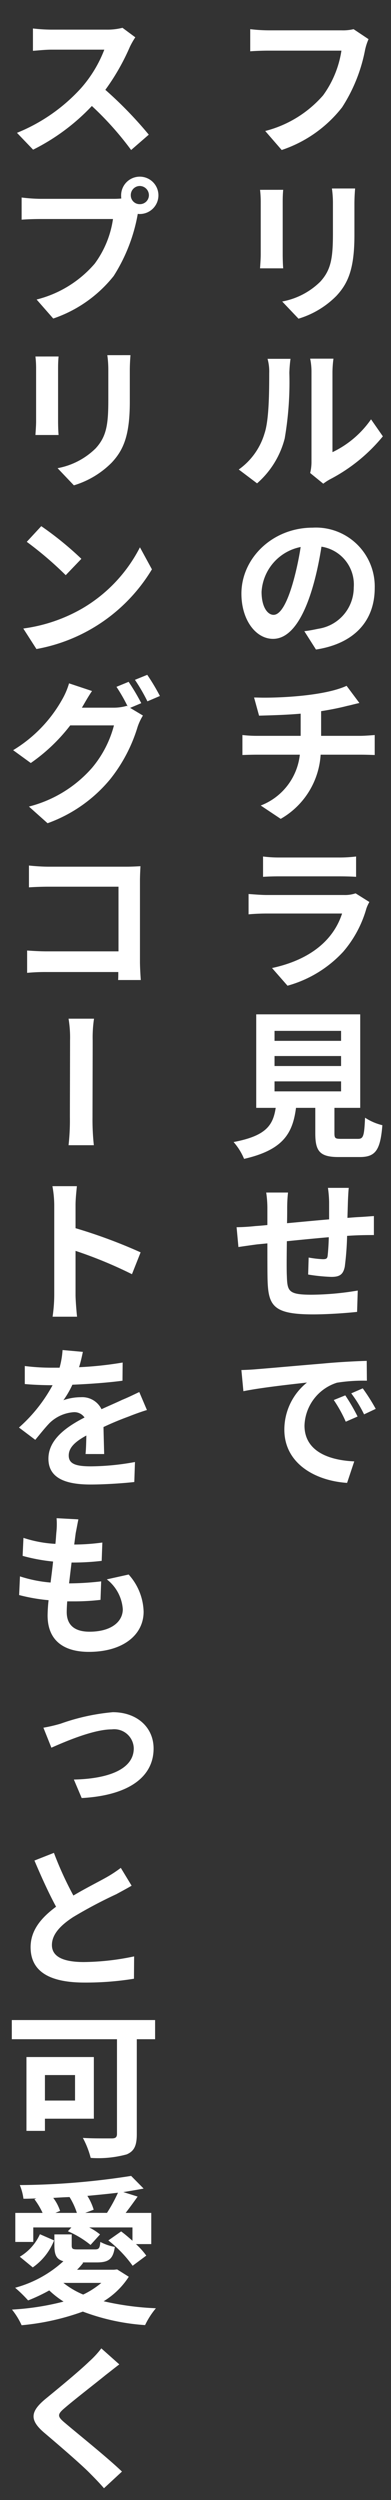
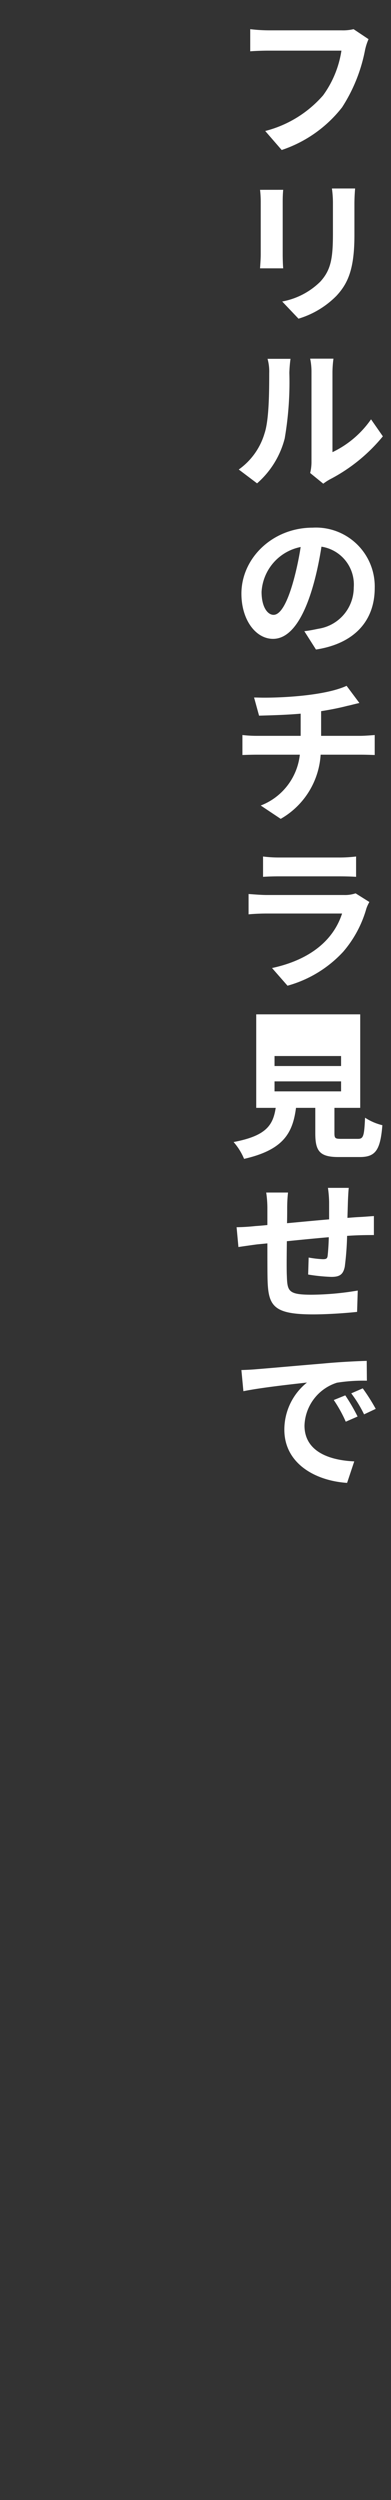
<svg xmlns="http://www.w3.org/2000/svg" id="グループ_359" data-name="グループ 359" width="47" height="300" viewBox="0 0 47 300">
  <rect x="0" y="0" width="47" height="300" fill="#333333" stroke="none" />
  <defs>
    <clipPath id="clip-path">
      <rect id="長方形_48" data-name="長方形 48" width="47" height="300" fill="#fff" />
    </clipPath>
  </defs>
  <g id="グループ_358" data-name="グループ 358" clip-path="url(#clip-path)">
-     <path id="パス_474" data-name="パス 474" d="M28.08,137.04c3.921-.74,4.741-2.02,5.061-4.1H30.8V121.717H43.3v11.222H40.2v3.041c0,.62.1.68.84.68h1.981c.66,0,.76-.32.86-2.54a6.63,6.63,0,0,0,2.081.9c-.241,3.021-.841,3.821-2.721,3.821H40.7c-2.26,0-2.8-.7-2.8-2.841v-3.061H35.581c-.4,3.041-1.52,5.042-6.241,6.122A7.3,7.3,0,0,0,28.08,137.04Zm13.843,5.5c-.04.28-.08,1.1-.1,1.581l-.06,2.02c.52-.04,1-.08,1.42-.1.48-.02,1.2-.08,1.76-.12v2.28c-1.08,0-2.14.02-3.22.1a35.277,35.277,0,0,1-.28,3.7c-.2.981-.661,1.221-1.621,1.221a21.639,21.639,0,0,1-2.78-.281l.06-2.04a12.767,12.767,0,0,0,1.7.2c.38,0,.54-.06.58-.4.06-.52.12-1.34.14-2.24-1.64.14-3.461.32-5.041.48-.02,1.68-.04,3.38,0,4.181.06,1.82.18,2.24,2.981,2.24a34.514,34.514,0,0,0,5.541-.5l-.08,2.56c-1.26.14-3.521.3-5.281.3-4.8,0-5.4-1.021-5.481-4.221-.02-.781-.02-2.561-.02-4.3l-1.241.12c-.6.08-1.74.24-2.24.32l-.22-2.381c.52,0,1.38-.04,2.3-.14.34-.02.82-.06,1.4-.12v-1.86A12.927,12.927,0,0,0,32,143.1h2.62a17.356,17.356,0,0,0-.1,1.9c0,.42,0,1.06-.02,1.78,1.56-.14,3.381-.32,5.061-.46v-2.08a13.921,13.921,0,0,0-.14-1.7ZM28.7,56.34A8.145,8.145,0,0,0,31.8,52c.541-1.6.561-4.961.561-7.221a5.709,5.709,0,0,0-.2-1.721h2.76a15.292,15.292,0,0,0-.14,1.681,39.863,39.863,0,0,1-.56,7.881A10.647,10.647,0,0,1,30.9,58Zm7.882,19.4c.72-.08,1.22-.2,1.74-.3a5,5,0,0,0,4.2-4.941,4.593,4.593,0,0,0-3.881-4.9c-.48,3.081-2.04,11.062-5.821,11.062-2.081,0-3.8-2.28-3.8-5.421,0-4.261,3.741-7.922,8.562-7.922a7.066,7.066,0,0,1,7.461,7.242c0,3.881-2.38,6.661-7.061,7.382ZM30.84,164.3c1.561-.12,4.621-.4,8-.68,1.9-.181,3.941-.281,5.241-.321l.02,2.381a19.945,19.945,0,0,0-3.6.24,5.586,5.586,0,0,0-3.9,5.141c0,3.041,2.84,4.161,5.981,4.3l-.86,2.581c-3.881-.26-7.542-2.361-7.542-6.382A7.245,7.245,0,0,1,36.9,165.9c-1.6.18-5.5.6-7.642,1.04l-.24-2.54C29.76,164.378,30.46,164.338,30.84,164.3Zm.04-76h5.261V85.638c-1.8.16-3.72.2-5,.24l-.6-2.18c.34,0,.76.02,1.22.02,2.7,0,7.462-.3,9.9-1.421l1.54,2.061c-.64.14-1.12.28-1.44.34-.921.24-2.021.46-3.161.64V88.3h4.721c.42,0,1.3-.061,1.72-.1v2.4c-.5-.02-1.14-.04-1.66-.04H38.542a9.545,9.545,0,0,1-4.8,7.7l-2.4-1.6a7.4,7.4,0,0,0,4.7-6.1H30.9c-.6,0-1.28.02-1.76.04V88.2A15.12,15.12,0,0,0,30.88,88.3ZM44.4,108.238a4.436,4.436,0,0,0-.36.781,13.642,13.642,0,0,1-2.78,5.181,14.271,14.271,0,0,1-6.7,4.081L32.7,116.16c3.74-.8,7.181-2.74,8.421-6.541H32.061c-.461,0-1.381.02-2.181.1v-2.441c.82.06,1.6.12,2.181.12h9.282a3.993,3.993,0,0,0,1.4-.2ZM44.3,4.7a6.594,6.594,0,0,0-.42,1.3,19.367,19.367,0,0,1-2.761,6.881A15.369,15.369,0,0,1,33.861,18l-1.98-2.281a13.725,13.725,0,0,0,6.961-4.281,12.244,12.244,0,0,0,2.2-5.361H32.3c-.861,0-1.741.04-2.221.08V3.5a19.5,19.5,0,0,0,2.221.141h8.761A5.5,5.5,0,0,0,42.5,3.5ZM34.041,22.777c-.04.42-.06.861-.06,1.421v6.361c0,.46.02,1.2.06,1.64H31.26c.02-.36.08-1.1.08-1.64V24.2a12.412,12.412,0,0,0-.08-1.421Zm2.1,42.861a5.838,5.838,0,0,0-4.7,5.381c0,1.86.741,2.761,1.441,2.761C34.681,73.78,35.921,67.178,36.141,65.638ZM31.62,102.777a14.446,14.446,0,0,0,1.941.12h7.221a15.911,15.911,0,0,0,2.021-.12v2.441c-.48-.04-1.38-.06-2.061-.06H33.561c-.62,0-1.4.02-1.941.06ZM33,124.9h8v-1.2H33Zm0,3.02h8v-1.2H33Zm0,3.041h8v-1.2H33ZM42.683,22.617c-.04.54-.08,1.141-.08,1.881v3.721c0,4.04-.76,5.781-2.181,7.3a10.768,10.768,0,0,1-4.541,2.721l-1.96-2.061A8.775,8.775,0,0,0,38.5,33.8c1.28-1.4,1.52-2.8,1.52-5.742V24.5a12.733,12.733,0,0,0-.12-1.881Zm-5.4,34.143a5.451,5.451,0,0,0,.16-1.38V44.638a7.513,7.513,0,0,0-.16-1.6h2.8a12.905,12.905,0,0,0-.12,1.621v9.6A11.848,11.848,0,0,0,44.6,50.319l1.421,2.04a20.327,20.327,0,0,1-6.362,5.161,6.3,6.3,0,0,0-.8.521Zm5.7,113.219-1.42.62a16.3,16.3,0,0,0-1.441-2.6l1.381-.56A22.777,22.777,0,0,1,42.983,169.979Zm2.18-.92-1.4.66a14.853,14.853,0,0,0-1.54-2.521l1.38-.6A23.387,23.387,0,0,1,45.163,169.059Z" fill="#fff" />
-     <path id="パス_475" data-name="パス 475" d="M1.42,242.4H18.643v2.3h-2.2v11.4c0,1.38-.32,2.041-1.22,2.421a13.025,13.025,0,0,1-4.321.42,10.688,10.688,0,0,0-.94-2.4c.9.06,1.94.06,2.68.06h.8c.44,0,.62-.14.62-.54V244.7H1.42Zm.02,34.743a31.5,31.5,0,0,0,6.2-.96,11.317,11.317,0,0,1-1.72-1.34,20.814,20.814,0,0,1-2.541,1.2,16.082,16.082,0,0,0-1.56-1.52,14.031,14.031,0,0,0,5.8-3.181c-.86-.24-1.08-.8-1.08-1.9v-1.321h2.08v1.321c0,.44.14.48.76.48H11.4c.48,0,.6-.12.66-.9a5.963,5.963,0,0,0,1.74.6c-.2,1.46-.74,1.86-2.16,1.86H9.882l.12.04a7.323,7.323,0,0,1-.741.84H13.7l.38-.04,1.4.881a9.436,9.436,0,0,1-3.021,2.94,33.876,33.876,0,0,0,6.281.84,9.4,9.4,0,0,0-1.3,2.021,26.081,26.081,0,0,1-7.481-1.621A29.372,29.372,0,0,1,2.6,279.021,8.846,8.846,0,0,0,1.44,277.14Zm14.2-192.2,1.54.92a6.567,6.567,0,0,0-.64,1.36,18.773,18.773,0,0,1-3.281,6.262,17.372,17.372,0,0,1-7.541,5.3l-2.241-2a14.994,14.994,0,0,0,7.582-4.641,13.009,13.009,0,0,0,2.64-5.1H8.441A21.26,21.26,0,0,1,3.7,91.559l-2.12-1.54a16.567,16.567,0,0,0,5.881-6.061A8.919,8.919,0,0,0,8.3,82l2.761.92c-.46.66-.92,1.5-1.16,1.9l-.06.1h3.78a5.674,5.674,0,0,0,1.621-.22l.1.06A20.238,20.238,0,0,0,14,82.417l1.461-.6a26.089,26.089,0,0,1,1.52,2.561Zm-13.8,180.6H5.121a8.677,8.677,0,0,0-.981-1.64l.22-.1c-.52.02-1.04.04-1.54.04a6.4,6.4,0,0,0-.44-1.641,89.734,89.734,0,0,0,13.383-1.1l1.5,1.52c-.76.14-1.56.28-2.44.42l1.72.54c-.48.681-.98,1.361-1.44,1.961h3.08v3.741h-1.84a9.256,9.256,0,0,1,1.24,1.38l-1.64,1.22a14.679,14.679,0,0,0-2.921-3.04l1.541-1.081c.44.32.9.721,1.36,1.121v-1.6h-5.2a7.327,7.327,0,0,1,1.3.84l-1.14,1.261a11.268,11.268,0,0,0-2.721-1.641l.42-.46H4v1.741H1.84ZM16.263,4.478a9.16,9.16,0,0,0-.66,1.16,26.761,26.761,0,0,1-2.941,5.141,47.461,47.461,0,0,1,5.221,5.381L15.763,18a37.554,37.554,0,0,0-4.721-5.282A25.076,25.076,0,0,1,3.98,17.961L2.04,15.94a21.054,21.054,0,0,0,7.7-5.361,15.194,15.194,0,0,0,2.8-4.621H6.181c-.78,0-1.821.12-2.221.14V3.417a20.057,20.057,0,0,0,2.221.14h6.6a7.37,7.37,0,0,0,1.941-.22Zm-5.981,170c.06-.56.08-1.42.1-2.221-1.4.761-2.121,1.481-2.121,2.4,0,1.02.88,1.3,2.681,1.3a30.27,30.27,0,0,0,5.281-.52l-.08,2.4c-1.22.14-3.5.3-5.261.3-2.881,0-5.061-.7-5.061-3.1,0-2.341,2.24-3.861,4.341-4.941a1.481,1.481,0,0,0-1.281-.64,4.626,4.626,0,0,0-2.92,1.3c-.54.56-1.06,1.22-1.721,2.02L2.28,171.3a18.437,18.437,0,0,0,4.041-5.081h-.2c-.74,0-2.1-.04-3.141-.14v-2.16a25.8,25.8,0,0,0,3.281.2h.9A10.4,10.4,0,0,0,7.521,162l2.441.22c-.1.44-.22,1.08-.461,1.841a43.167,43.167,0,0,0,5.242-.561l-.02,2.181c-1.781.24-4.061.4-6.022.48a11.073,11.073,0,0,1-1.08,1.86,6.331,6.331,0,0,1,2.1-.36A2.569,2.569,0,0,1,12.2,169.1c.96-.44,1.72-.76,2.481-1.121.74-.3,1.38-.62,2.06-.94l.92,2.161c-.56.16-1.56.52-2.2.78-.82.3-1.881.72-3.021,1.26.02,1.04.06,2.381.08,3.241Zm5.181,14.459a6.928,6.928,0,0,1,1.8,4.461c0,2.8-2.5,4.821-6.581,4.821-2.9,0-4.961-1.261-4.961-4.381a18.194,18.194,0,0,1,.12-1.821A21.456,21.456,0,0,1,2.3,191.4l.1-2.24a16.03,16.03,0,0,0,3.681.74c.1-.82.22-1.7.3-2.521a21.664,21.664,0,0,1-3.661-.68l.1-2.16a14.732,14.732,0,0,0,3.841.72c.06-.54.08-1.04.12-1.44a8.9,8.9,0,0,0,.02-1.641l2.62.14c-.14.68-.22,1.16-.32,1.641l-.18,1.38a25.432,25.432,0,0,0,3.381-.24l-.08,2.2a30.2,30.2,0,0,1-3.621.2c-.1.821-.2,1.681-.3,2.5h.16a34.735,34.735,0,0,0,3.7-.24l-.08,2.22a27.619,27.619,0,0,1-3.261.18h-.74c-.04.52-.06.961-.06,1.281,0,1.52.9,2.36,2.741,2.36,2.58,0,4-1.18,4-2.7a4.968,4.968,0,0,0-1.921-3.581ZM4.8,268.1l1.7.741a7.165,7.165,0,0,1-2.561,3.24L2.38,270.8A6.053,6.053,0,0,0,4.8,268.1Zm8.8-244.24a9.275,9.275,0,0,0,.981-.04,2.694,2.694,0,0,1-.02-.4,2.241,2.241,0,1,1,2.24,2.261,1.148,1.148,0,0,1-.24-.02,20.454,20.454,0,0,1-2.9,7.462,15.73,15.73,0,0,1-7.261,5.1l-2-2.281a13.548,13.548,0,0,0,6.982-4.3,11.876,11.876,0,0,0,2.2-5.361H4.841c-.861,0-1.741.04-2.241.08V23.7a20.006,20.006,0,0,0,2.241.16Zm-3.62,49.1a17.958,17.958,0,0,0,6.841-7.282l1.44,2.641A20.418,20.418,0,0,1,4.38,77.881L2.8,75.42A19.279,19.279,0,0,0,9.982,72.96ZM3.18,246.838h8.1v7.4H5.4v1.46H3.18Zm6.6-179.78L7.9,69.019a42.493,42.493,0,0,0-4.681-4l1.741-1.881A39.486,39.486,0,0,1,9.782,67.058ZM14.2,117.6c.02-.28.02-.62.02-.96H5.661a22.887,22.887,0,0,0-2.4.1v-2.68c.62.04,1.48.1,2.321.1h8.662V106.4H5.821c-.82,0-1.8.04-2.341.08v-2.62c.7.08,1.681.14,2.321.14h9.462c.56,0,1.32-.04,1.62-.06-.02.44-.06,1.16-.06,1.74v9.7c0,.66.06,1.66.1,2.22Zm1.62,108.678c-.58.34-1.18.66-1.841,1.02A55.218,55.218,0,0,0,8.8,230.039c-1.54,1-2.56,2.08-2.56,3.361,0,1.34,1.26,2.04,3.841,2.04a30.175,30.175,0,0,0,6.041-.68l-.02,2.681a36.2,36.2,0,0,1-5.941.46c-3.7,0-6.482-1.021-6.482-4.241,0-2.041,1.281-3.541,3.061-4.861-.86-1.581-1.76-3.561-2.6-5.541l2.341-.921a41.445,41.445,0,0,0,2.34,5.121c1.481-.88,3.121-1.7,4-2.2a14.862,14.862,0,0,0,1.7-1.12Zm-1.48,57.44c-.581.44-1.2.94-1.621,1.26-1.2.98-3.641,2.86-4.881,3.921-1,.84-.98,1.06.04,1.9,1.38,1.18,4.941,4.021,6.782,5.781l-2.161,2c-.52-.6-1.08-1.181-1.62-1.721-1.02-1.06-3.841-3.48-5.541-4.921-1.841-1.56-1.681-2.58.16-4.1,1.44-1.18,3.98-3.26,5.241-4.481a11.042,11.042,0,0,0,1.44-1.56ZM7.041,42.777c-.04.42-.06.861-.06,1.421v6.361c0,.46.02,1.2.06,1.64H4.26c.02-.36.08-1.1.08-1.64V44.2a12.412,12.412,0,0,0-.08-1.421Zm.24,164.061a25.188,25.188,0,0,1,6.281-1.38c2.881,0,4.9,1.8,4.9,4.361,0,3.321-2.86,5.621-8.641,5.941l-.941-2.22c3.961-.08,7.2-1.161,7.2-3.741a2.349,2.349,0,0,0-2.641-2.281c-2.24,0-5.721,1.521-7.261,2.2l-.96-2.4A18.379,18.379,0,0,0,7.281,206.838ZM5.4,249v3.06h3.62V249Zm3.84-106.662c-.06.681-.16,1.5-.16,2.281v2.76a62.282,62.282,0,0,1,7.822,2.9l-1.04,2.621a51.977,51.977,0,0,0-6.782-2.8v5.3c0,.54.1,1.841.18,2.6H6.321a18.507,18.507,0,0,0,.2-2.6V144.618a12.947,12.947,0,0,0-.22-2.281ZM7.221,265.3l-.56.24h2.58a8.538,8.538,0,0,0-.88-1.9c-.66.02-1.3.06-1.96.1A5.367,5.367,0,0,1,7.221,265.3ZM15.683,42.617c-.04.54-.08,1.141-.08,1.881v3.72c0,4.041-.76,5.782-2.181,7.3a10.768,10.768,0,0,1-4.541,2.721L6.921,56.18A8.775,8.775,0,0,0,11.5,53.8c1.28-1.4,1.52-2.8,1.52-5.742V44.5a12.733,12.733,0,0,0-.12-1.881ZM7.621,273.94A9.952,9.952,0,0,0,10,275.34a10.205,10.205,0,0,0,2.18-1.4Zm.62-136.52a26.753,26.753,0,0,0,.16-3.36c0-1.281.02-7.582.02-9.2a13.747,13.747,0,0,0-.18-2.621H11.3a15.32,15.32,0,0,0-.16,2.621c0,1.62-.02,7.921-.02,9.2a28.4,28.4,0,0,0,.16,3.36Zm2,128.118h2.62a18.641,18.641,0,0,0,1.32-2.421c-1.16.14-2.4.26-3.68.38a6.687,6.687,0,0,1,.76,1.661ZM17.9,23.417a1.11,1.11,0,0,0-1.1-1.1,1.093,1.093,0,0,0-1.08,1.1A1.063,1.063,0,0,0,16.8,24.5,1.08,1.08,0,0,0,17.9,23.417Zm-.2,57.56a25.033,25.033,0,0,1,1.521,2.54l-1.5.641a22.126,22.126,0,0,0-1.5-2.581Z" fill="#fff" />
+     <path id="パス_474" data-name="パス 474" d="M28.08,137.04c3.921-.74,4.741-2.02,5.061-4.1H30.8V121.717H43.3v11.222H40.2v3.041c0,.62.1.68.84.68h1.981c.66,0,.76-.32.86-2.54a6.63,6.63,0,0,0,2.081.9c-.241,3.021-.841,3.821-2.721,3.821H40.7c-2.26,0-2.8-.7-2.8-2.841v-3.061H35.581c-.4,3.041-1.52,5.042-6.241,6.122A7.3,7.3,0,0,0,28.08,137.04Zm13.843,5.5c-.04.28-.08,1.1-.1,1.581l-.06,2.02c.52-.04,1-.08,1.42-.1.48-.02,1.2-.08,1.76-.12v2.28c-1.08,0-2.14.02-3.22.1a35.277,35.277,0,0,1-.28,3.7c-.2.981-.661,1.221-1.621,1.221a21.639,21.639,0,0,1-2.78-.281l.06-2.04a12.767,12.767,0,0,0,1.7.2c.38,0,.54-.06.58-.4.06-.52.12-1.34.14-2.24-1.64.14-3.461.32-5.041.48-.02,1.68-.04,3.38,0,4.181.06,1.82.18,2.24,2.981,2.24a34.514,34.514,0,0,0,5.541-.5l-.08,2.56c-1.26.14-3.521.3-5.281.3-4.8,0-5.4-1.021-5.481-4.221-.02-.781-.02-2.561-.02-4.3l-1.241.12c-.6.08-1.74.24-2.24.32l-.22-2.381c.52,0,1.38-.04,2.3-.14.34-.02.82-.06,1.4-.12v-1.86A12.927,12.927,0,0,0,32,143.1h2.62a17.356,17.356,0,0,0-.1,1.9c0,.42,0,1.06-.02,1.78,1.56-.14,3.381-.32,5.061-.46v-2.08a13.921,13.921,0,0,0-.14-1.7ZM28.7,56.34A8.145,8.145,0,0,0,31.8,52c.541-1.6.561-4.961.561-7.221a5.709,5.709,0,0,0-.2-1.721h2.76a15.292,15.292,0,0,0-.14,1.681,39.863,39.863,0,0,1-.56,7.881A10.647,10.647,0,0,1,30.9,58Zm7.882,19.4c.72-.08,1.22-.2,1.74-.3a5,5,0,0,0,4.2-4.941,4.593,4.593,0,0,0-3.881-4.9c-.48,3.081-2.04,11.062-5.821,11.062-2.081,0-3.8-2.28-3.8-5.421,0-4.261,3.741-7.922,8.562-7.922a7.066,7.066,0,0,1,7.461,7.242c0,3.881-2.38,6.661-7.061,7.382ZM30.84,164.3c1.561-.12,4.621-.4,8-.68,1.9-.181,3.941-.281,5.241-.321l.02,2.381a19.945,19.945,0,0,0-3.6.24,5.586,5.586,0,0,0-3.9,5.141c0,3.041,2.84,4.161,5.981,4.3l-.86,2.581c-3.881-.26-7.542-2.361-7.542-6.382A7.245,7.245,0,0,1,36.9,165.9c-1.6.18-5.5.6-7.642,1.04l-.24-2.54C29.76,164.378,30.46,164.338,30.84,164.3Zm.04-76h5.261V85.638c-1.8.16-3.72.2-5,.24l-.6-2.18c.34,0,.76.02,1.22.02,2.7,0,7.462-.3,9.9-1.421l1.54,2.061c-.64.14-1.12.28-1.44.34-.921.24-2.021.46-3.161.64V88.3h4.721c.42,0,1.3-.061,1.72-.1v2.4c-.5-.02-1.14-.04-1.66-.04H38.542a9.545,9.545,0,0,1-4.8,7.7l-2.4-1.6a7.4,7.4,0,0,0,4.7-6.1H30.9c-.6,0-1.28.02-1.76.04V88.2A15.12,15.12,0,0,0,30.88,88.3ZM44.4,108.238a4.436,4.436,0,0,0-.36.781,13.642,13.642,0,0,1-2.78,5.181,14.271,14.271,0,0,1-6.7,4.081L32.7,116.16c3.74-.8,7.181-2.74,8.421-6.541H32.061c-.461,0-1.381.02-2.181.1v-2.441c.82.06,1.6.12,2.181.12h9.282a3.993,3.993,0,0,0,1.4-.2ZM44.3,4.7a6.594,6.594,0,0,0-.42,1.3,19.367,19.367,0,0,1-2.761,6.881A15.369,15.369,0,0,1,33.861,18l-1.98-2.281a13.725,13.725,0,0,0,6.961-4.281,12.244,12.244,0,0,0,2.2-5.361H32.3c-.861,0-1.741.04-2.221.08V3.5a19.5,19.5,0,0,0,2.221.141h8.761A5.5,5.5,0,0,0,42.5,3.5ZM34.041,22.777c-.04.42-.06.861-.06,1.421v6.361c0,.46.02,1.2.06,1.64H31.26c.02-.36.08-1.1.08-1.64V24.2a12.412,12.412,0,0,0-.08-1.421Zm2.1,42.861a5.838,5.838,0,0,0-4.7,5.381c0,1.86.741,2.761,1.441,2.761C34.681,73.78,35.921,67.178,36.141,65.638ZM31.62,102.777a14.446,14.446,0,0,0,1.941.12h7.221a15.911,15.911,0,0,0,2.021-.12v2.441c-.48-.04-1.38-.06-2.061-.06H33.561c-.62,0-1.4.02-1.941.06ZM33,124.9h8H33Zm0,3.02h8v-1.2H33Zm0,3.041h8v-1.2H33ZM42.683,22.617c-.04.54-.08,1.141-.08,1.881v3.721c0,4.04-.76,5.781-2.181,7.3a10.768,10.768,0,0,1-4.541,2.721l-1.96-2.061A8.775,8.775,0,0,0,38.5,33.8c1.28-1.4,1.52-2.8,1.52-5.742V24.5a12.733,12.733,0,0,0-.12-1.881Zm-5.4,34.143a5.451,5.451,0,0,0,.16-1.38V44.638a7.513,7.513,0,0,0-.16-1.6h2.8a12.905,12.905,0,0,0-.12,1.621v9.6A11.848,11.848,0,0,0,44.6,50.319l1.421,2.04a20.327,20.327,0,0,1-6.362,5.161,6.3,6.3,0,0,0-.8.521Zm5.7,113.219-1.42.62a16.3,16.3,0,0,0-1.441-2.6l1.381-.56A22.777,22.777,0,0,1,42.983,169.979Zm2.18-.92-1.4.66a14.853,14.853,0,0,0-1.54-2.521l1.38-.6A23.387,23.387,0,0,1,45.163,169.059Z" fill="#fff" />
  </g>
</svg>